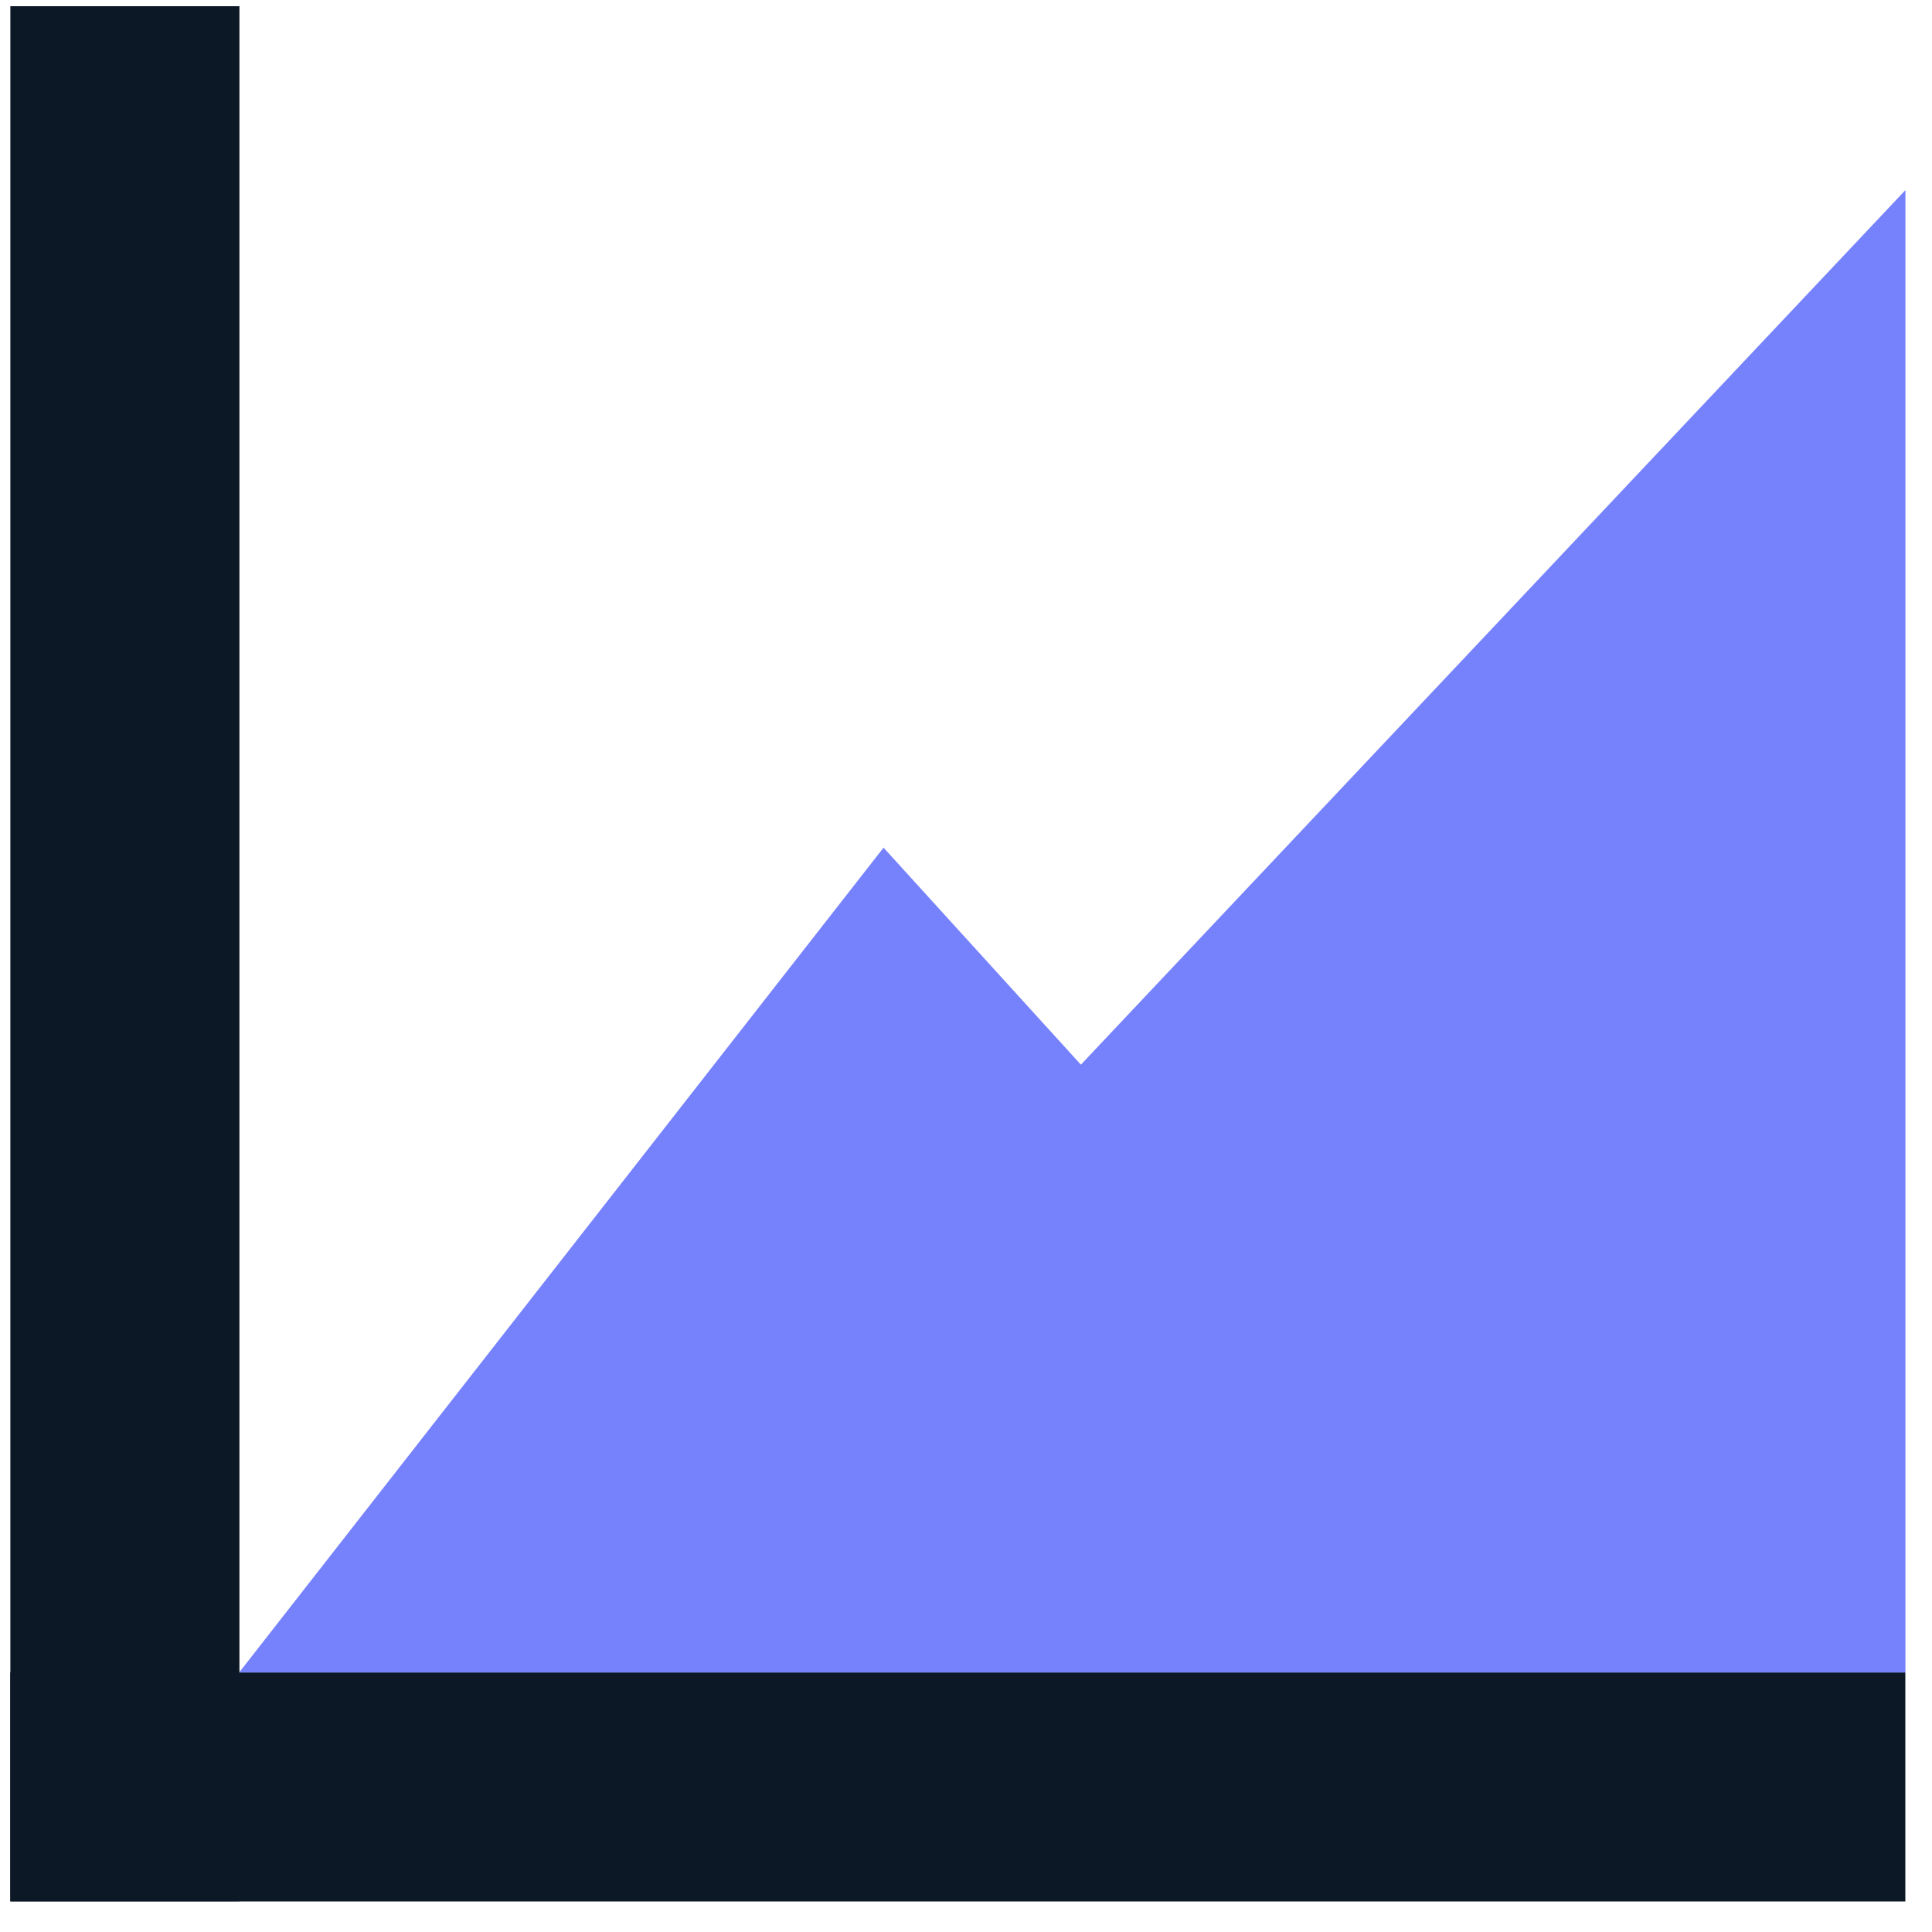
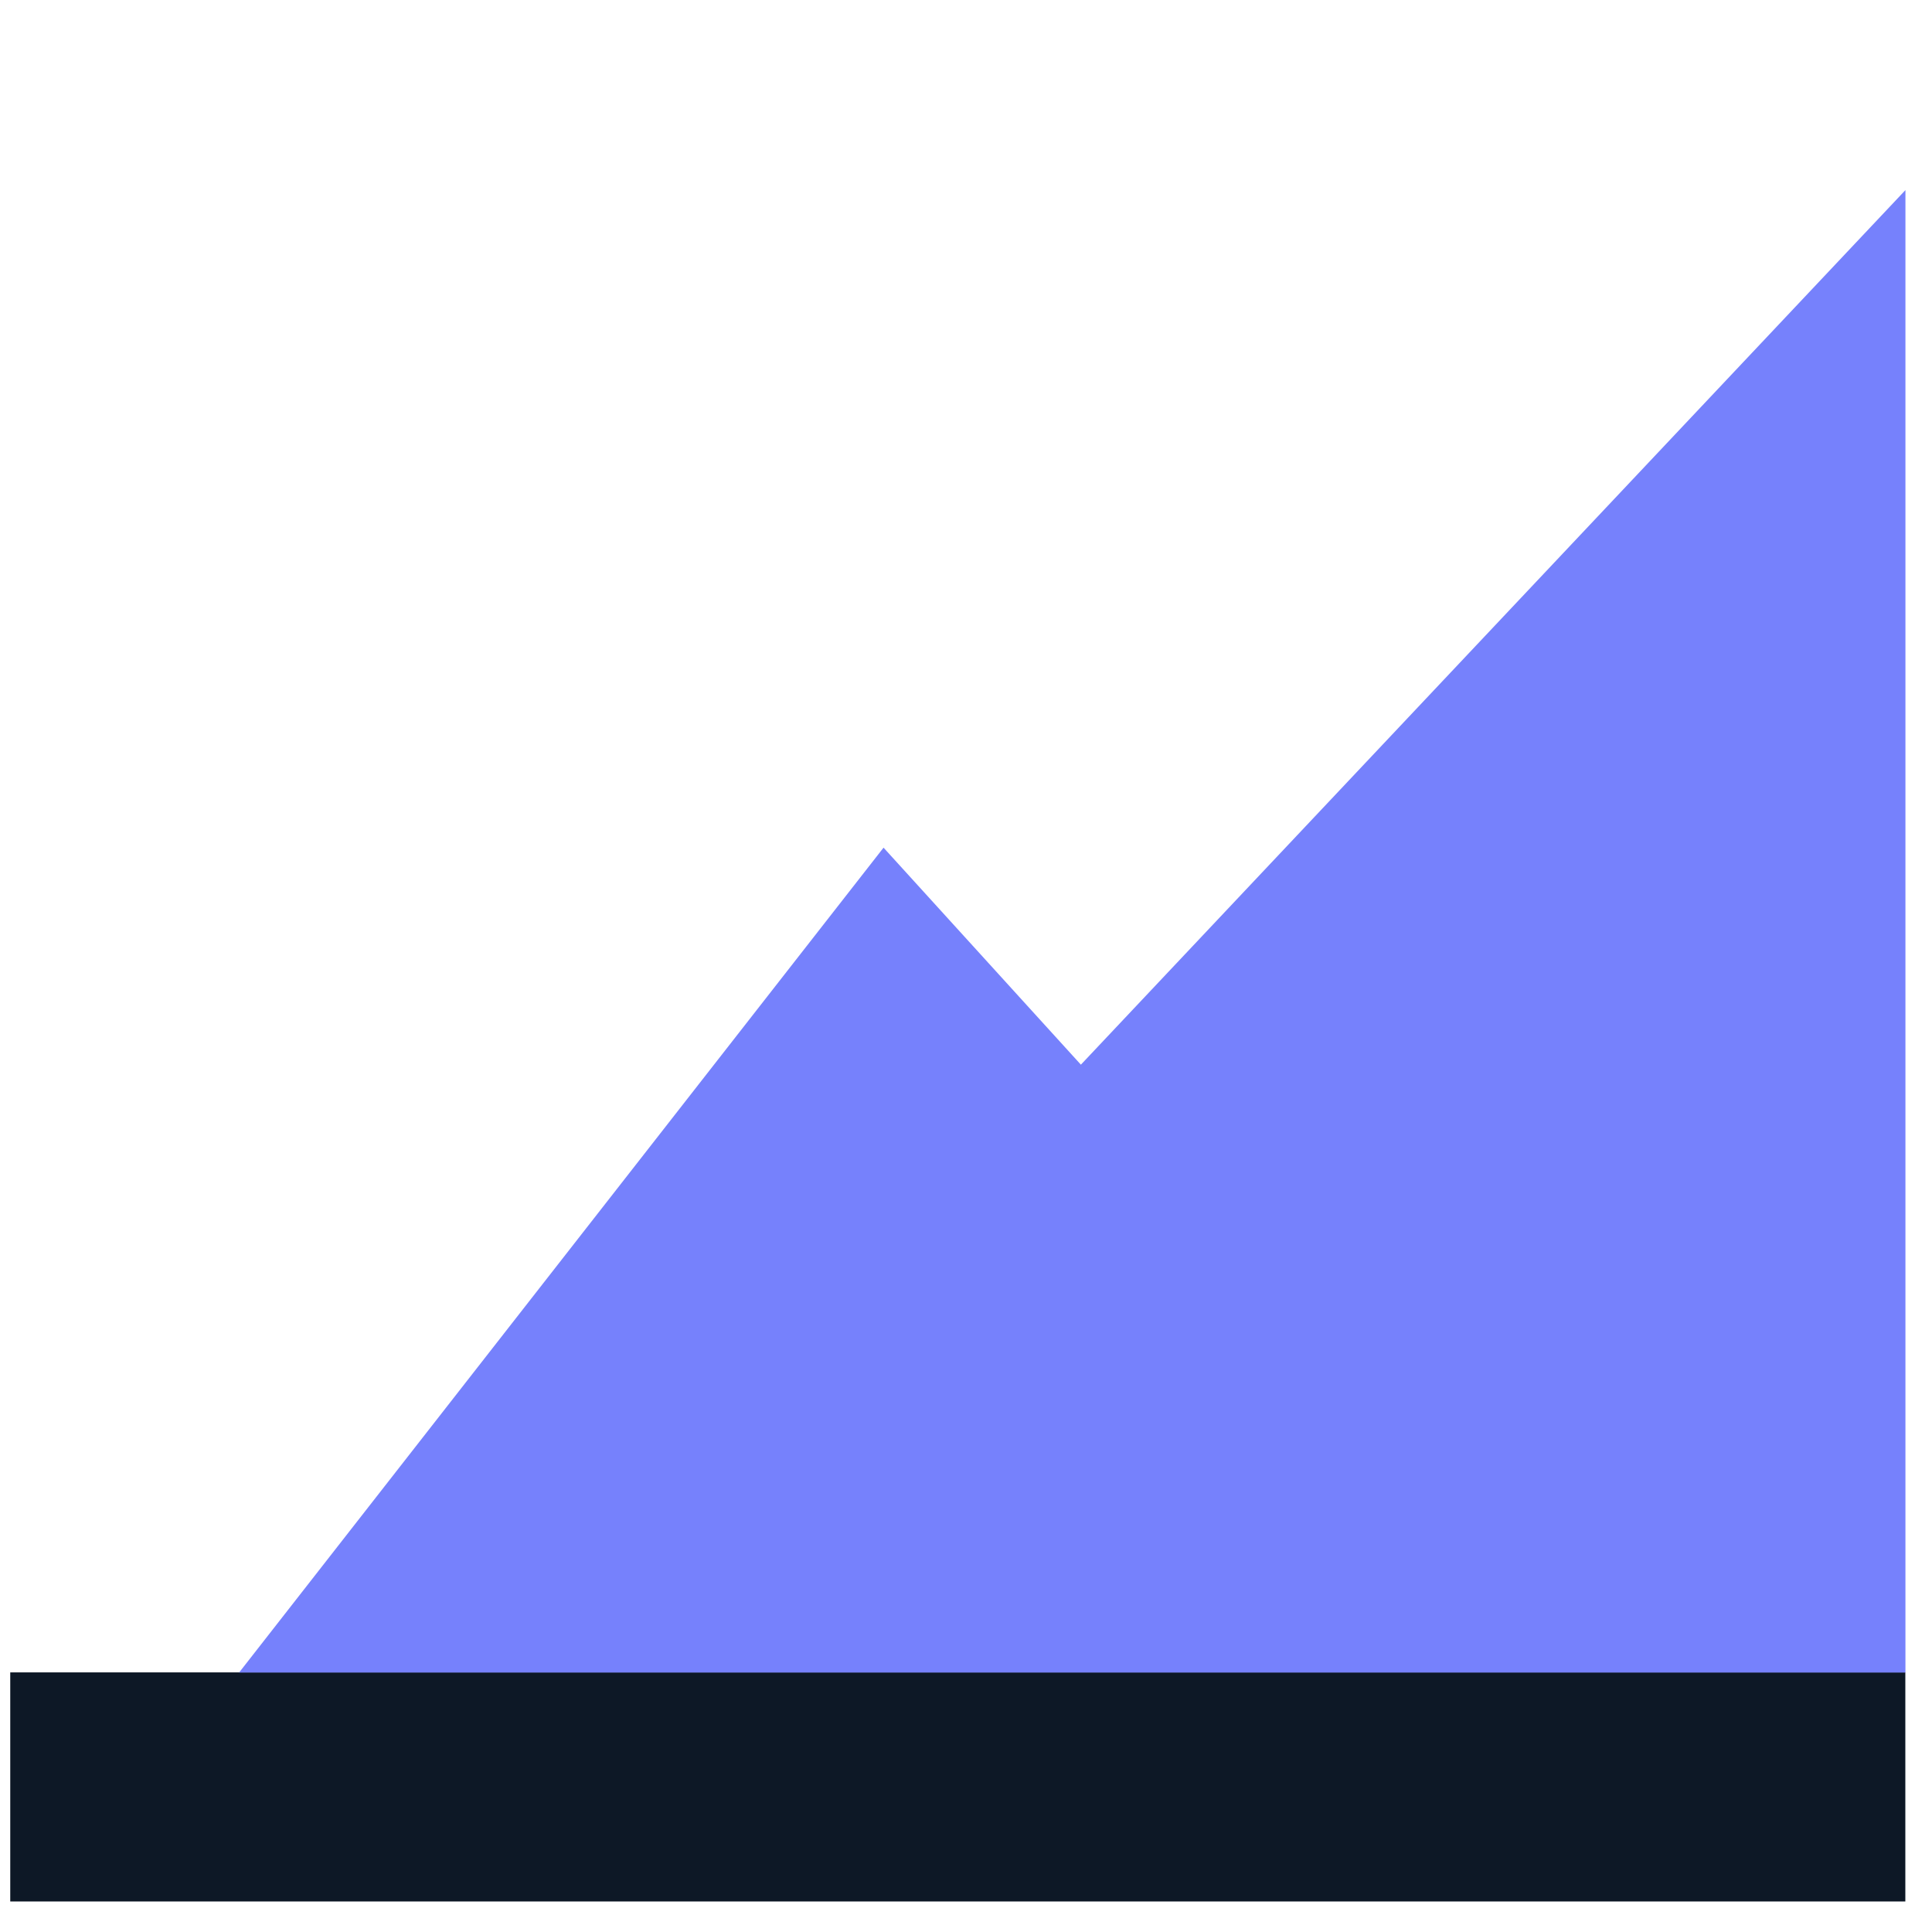
<svg xmlns="http://www.w3.org/2000/svg" width="56" height="56" viewBox="0 0 56 56" fill="none">
-   <path d="M6.94 0.18H0.3V55.11H6.94V0.18Z" fill="#0D1826" />
  <path d="M55.227 55.115V48.475L0.297 48.475V55.115L55.227 55.115Z" fill="#0D1826" />
  <path d="M6.93 48.48L25.61 24.57L31.33 30.86L55.23 5.51V48.48H6.93Z" fill="#7681FC" />
</svg>